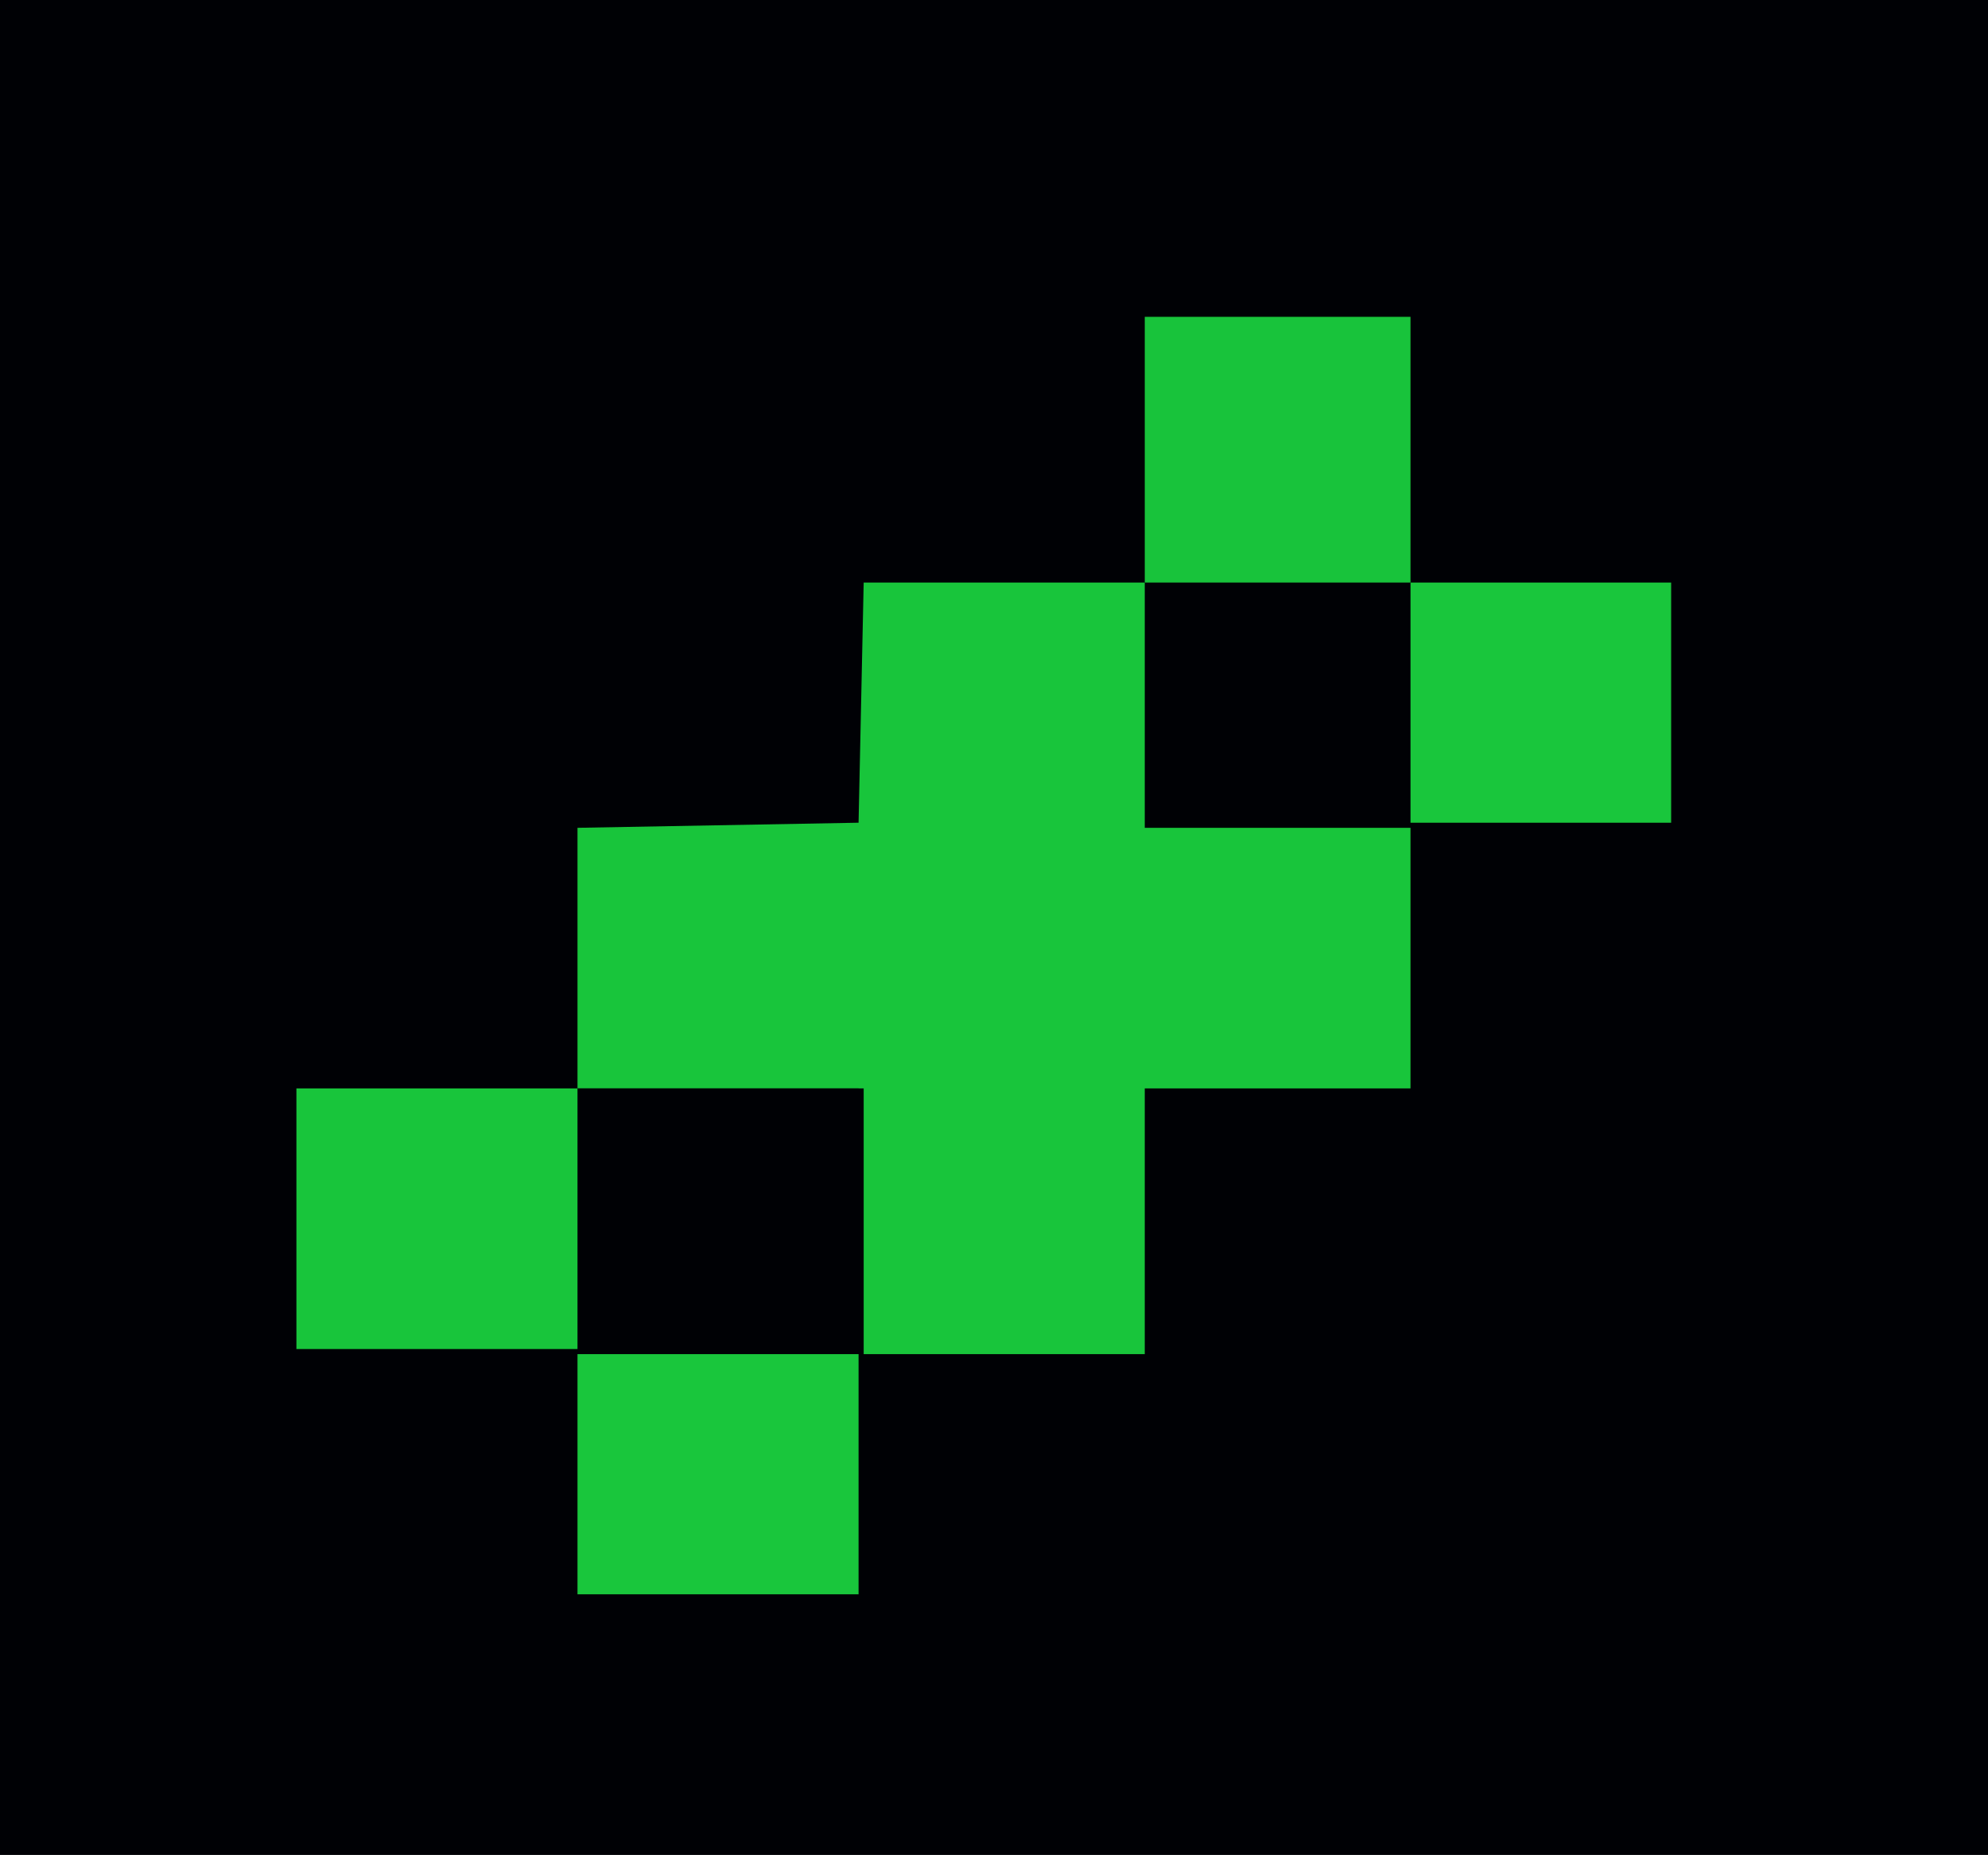
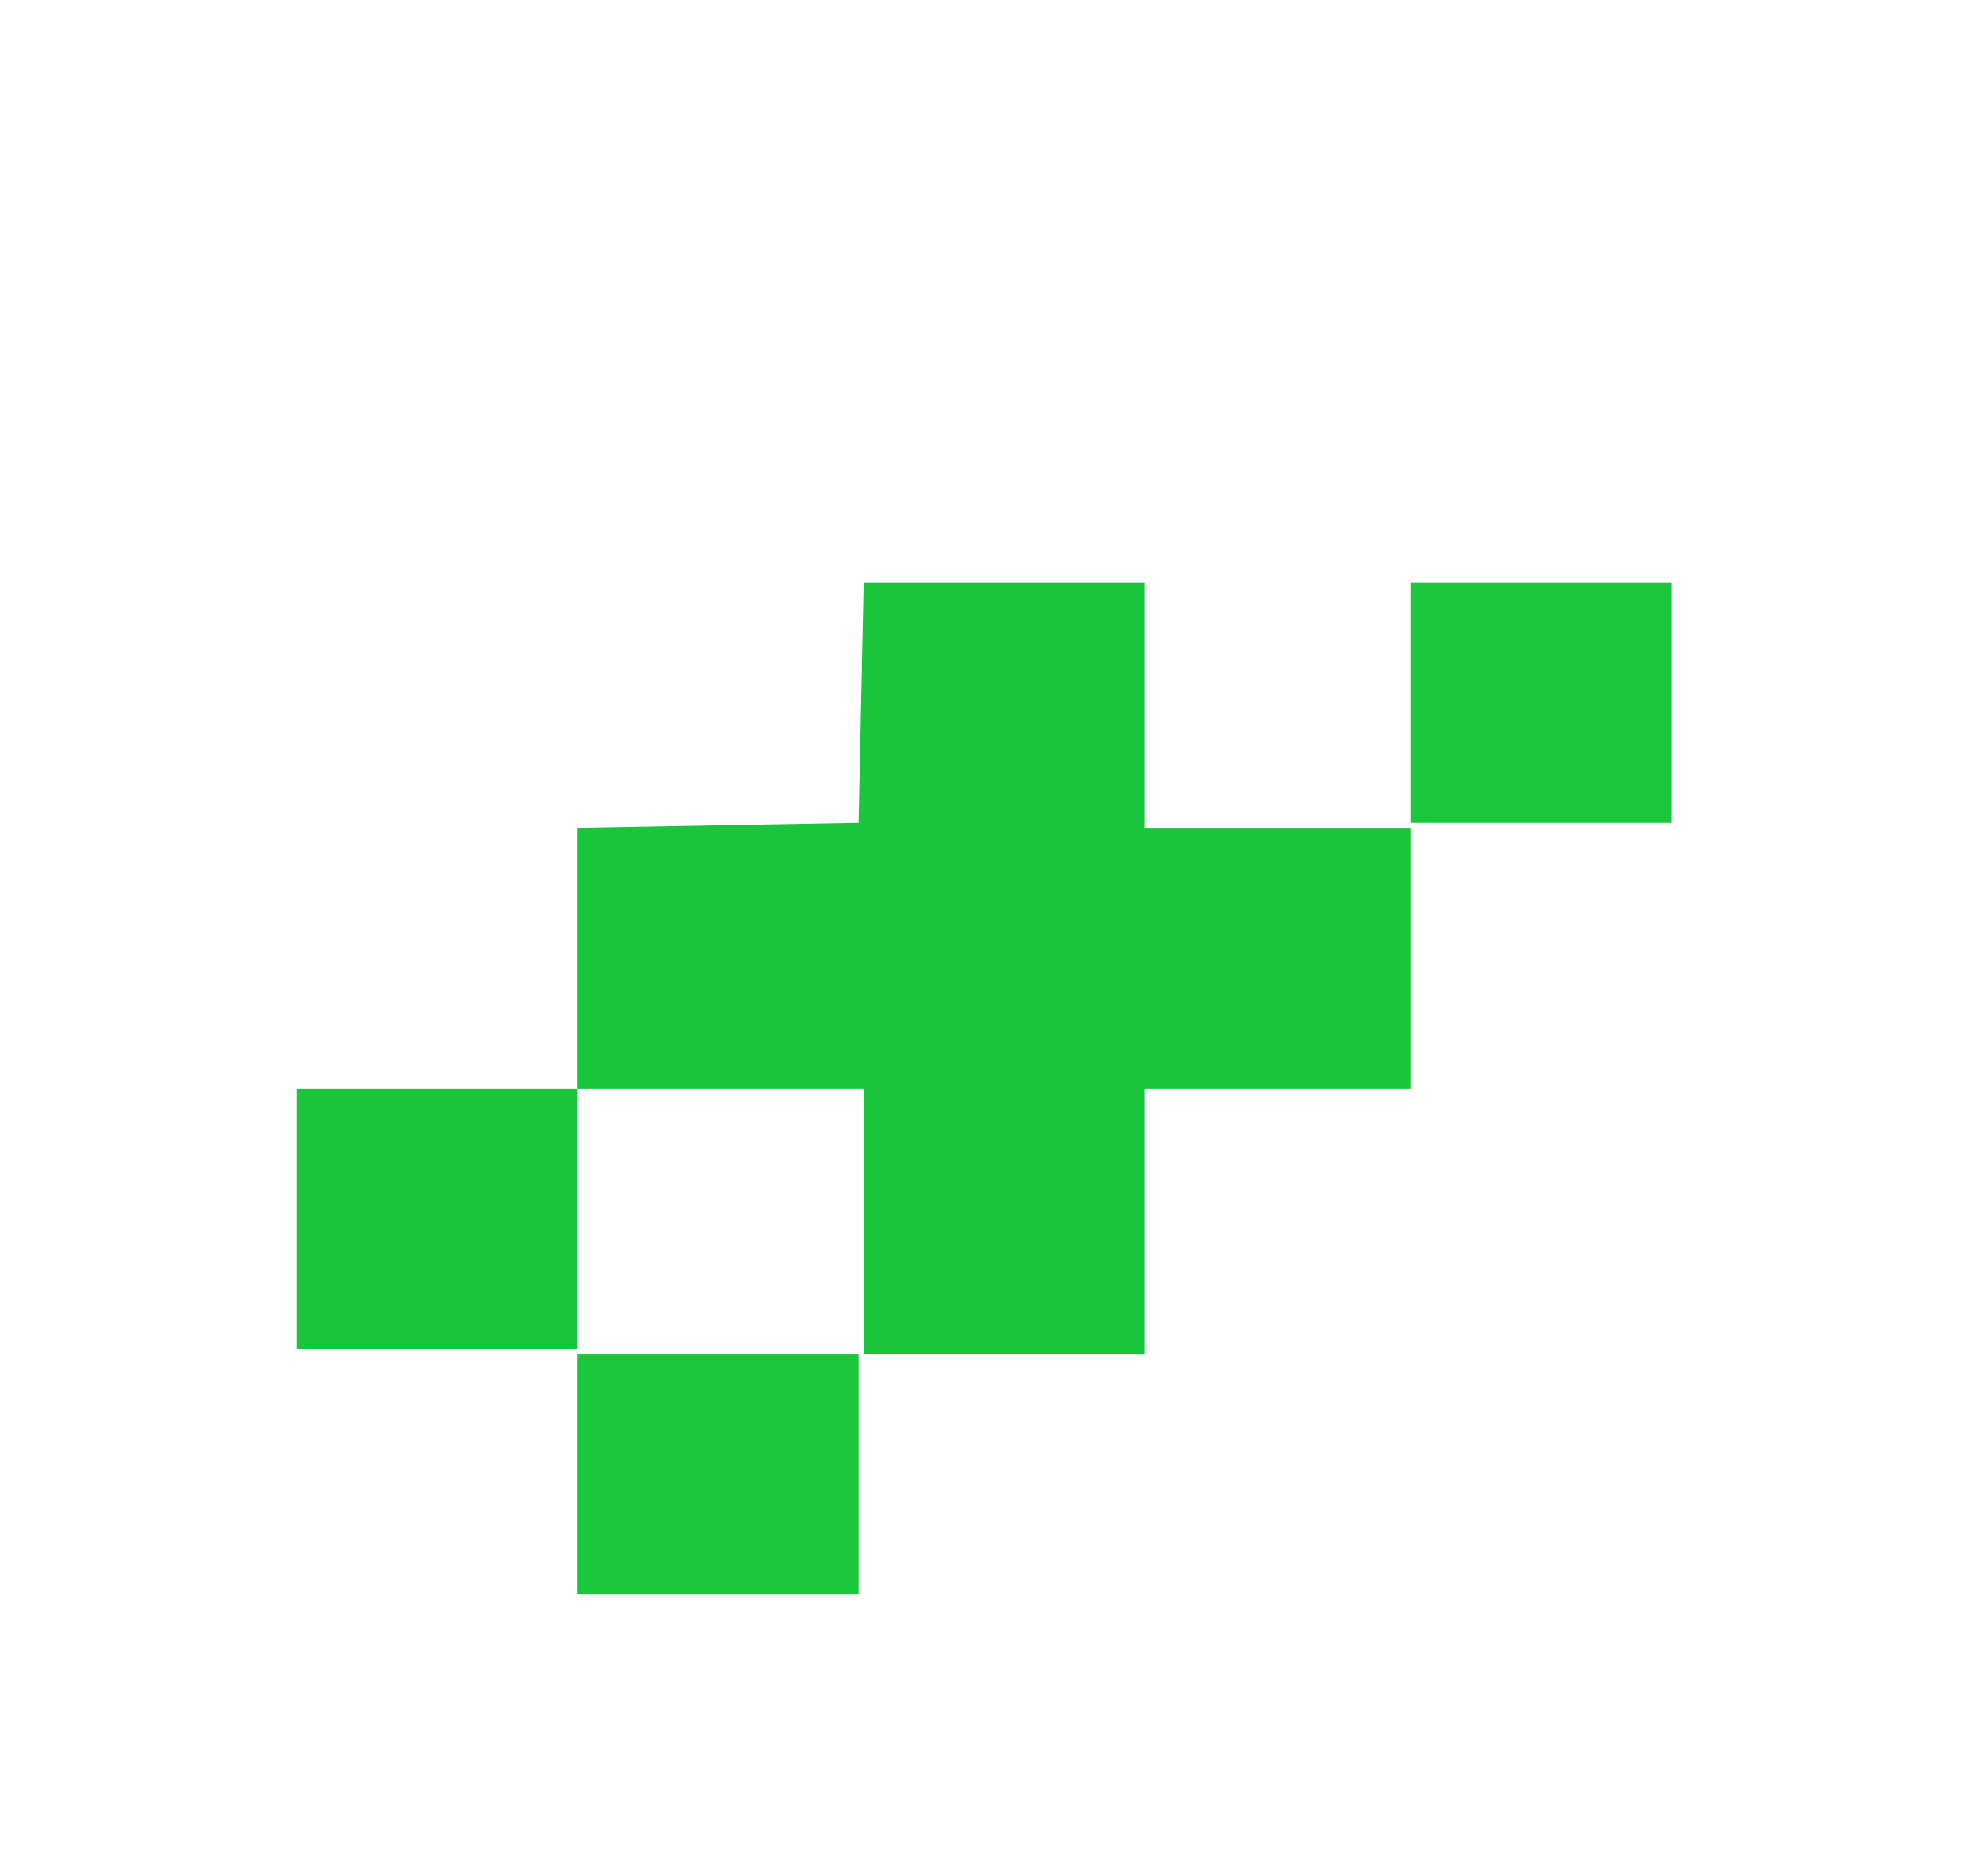
<svg xmlns="http://www.w3.org/2000/svg" version="1.1" width="389" height="363">
-   <path d="M0 0 C128.37 0 256.74 0 389 0 C389 119.79 389 239.58 389 363 C260.63 363 132.26 363 0 363 C0 243.21 0 123.42 0 0 Z " fill="#000105" transform="translate(0,0)" />
  <path d="M0 0 C18.15 0 36.3 0 55 0 C55 15.84 55 31.68 55 48 C72.16 48 89.32 48 107 48 C107 64.83 107 81.66 107 99 C89.84 99 72.68 99 55 99 C55 116.16 55 133.32 55 151 C36.85 151 18.7 151 0 151 C0 133.84 0 116.68 0 99 C-18.48 99 -36.96 99 -56 99 C-56 82.17 -56 65.34 -56 48 C-28.775 47.505 -28.775 47.505 -1 47 C-0.67 31.49 -0.34 15.98 0 0 Z " fill="#18C53B" transform="translate(169,114)" />
-   <path d="M0 0 C18.15 0 36.3 0 55 0 C55 16.83 55 33.66 55 51 C36.85 51 18.7 51 0 51 C0 34.17 0 17.34 0 0 Z " fill="#000105" transform="translate(113,213)" />
  <path d="M0 0 C18.15 0 36.3 0 55 0 C55 16.83 55 33.66 55 51 C36.85 51 18.7 51 0 51 C0 34.17 0 17.34 0 0 Z " fill="#18C53B" transform="translate(58,213)" />
-   <path d="M0 0 C17.16 0 34.32 0 52 0 C52 17.16 52 34.32 52 52 C34.84 52 17.68 52 0 52 C0 34.84 0 17.68 0 0 Z " fill="#18C33B" transform="translate(224,62)" />
  <path d="M0 0 C18.15 0 36.3 0 55 0 C55 15.51 55 31.02 55 47 C36.85 47 18.7 47 0 47 C0 31.49 0 15.98 0 0 Z " fill="#19C63C" transform="translate(113,265)" />
  <path d="M0 0 C16.83 0 33.66 0 51 0 C51 15.51 51 31.02 51 47 C34.17 47 17.34 47 0 47 C0 31.49 0 15.98 0 0 Z " fill="#19C63C" transform="translate(276,114)" />
</svg>